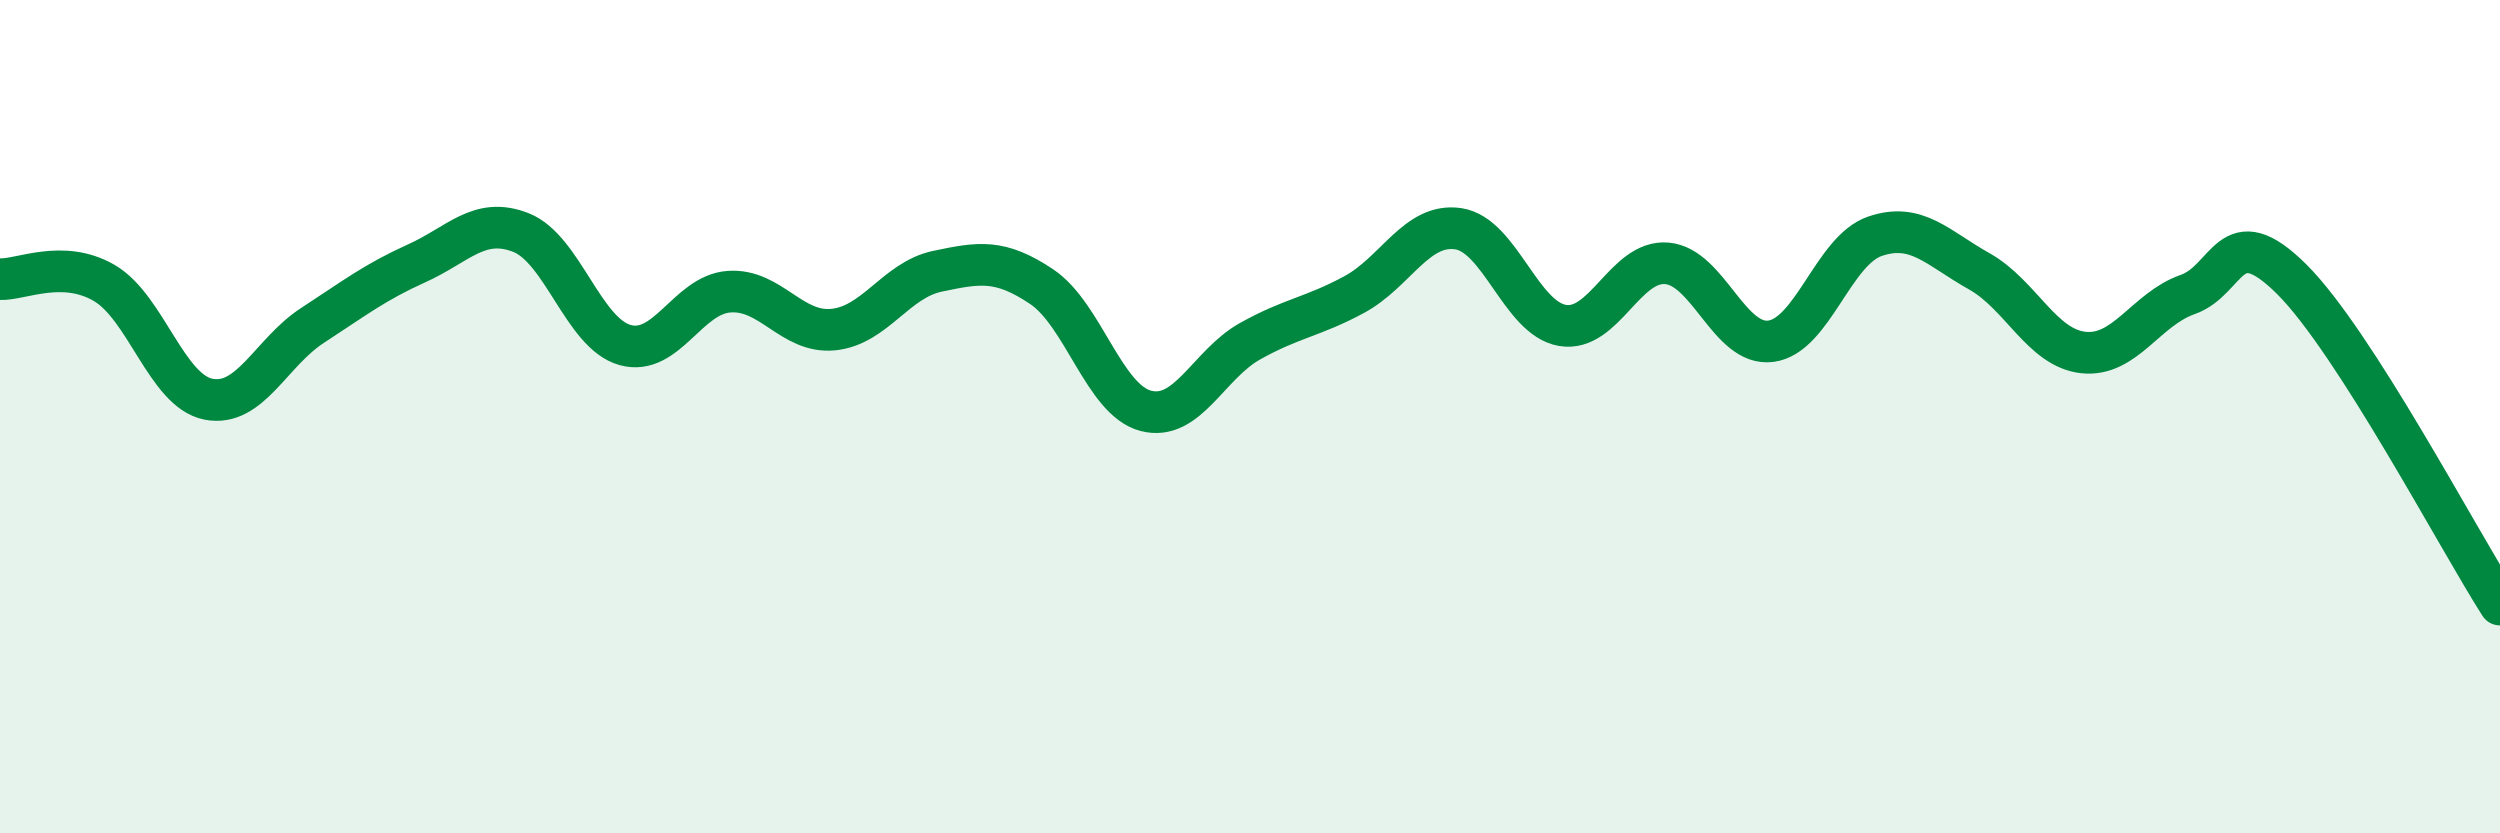
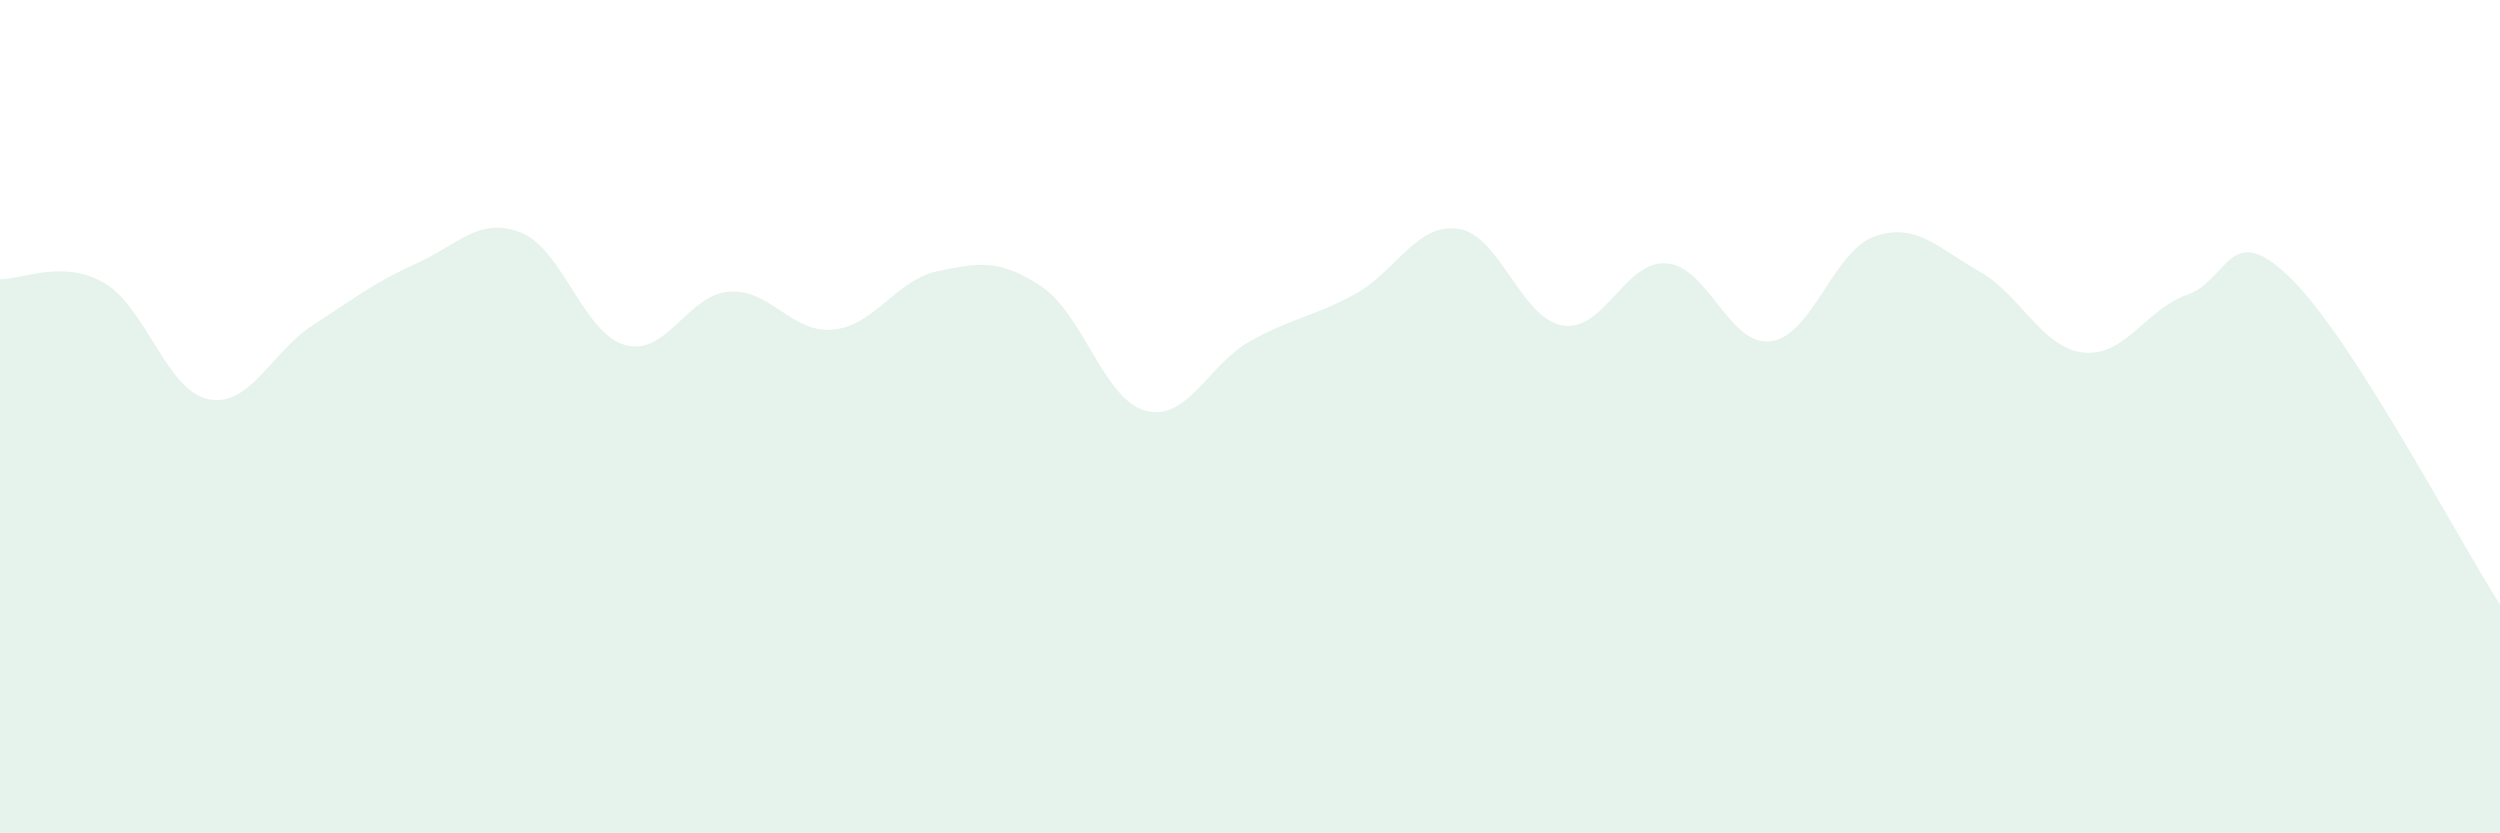
<svg xmlns="http://www.w3.org/2000/svg" width="60" height="20" viewBox="0 0 60 20">
  <path d="M 0,6.7 C 0.5,6.72 1.5,6.21 2.5,6.79 C 3.5,7.37 4,9.38 5,9.58 C 6,9.78 6.5,8.46 7.5,7.81 C 8.5,7.16 9,6.77 10,6.32 C 11,5.87 11.5,5.19 12.5,5.58 C 13.5,5.97 14,8 15,8.28 C 16,8.56 16.5,7.07 17.5,7 C 18.5,6.93 19,8.01 20,7.91 C 21,7.81 21.5,6.72 22.5,6.51 C 23.5,6.3 24,6.21 25,6.88 C 26,7.55 26.5,9.6 27.5,9.86 C 28.5,10.12 29,8.75 30,8.19 C 31,7.63 31.5,7.61 32.5,7.07 C 33.5,6.53 34,5.34 35,5.49 C 36,5.64 36.5,7.64 37.5,7.81 C 38.5,7.98 39,6.24 40,6.32 C 41,6.4 41.5,8.32 42.5,8.19 C 43.5,8.06 44,6.01 45,5.67 C 46,5.33 46.5,5.95 47.5,6.51 C 48.5,7.07 49,8.35 50,8.46 C 51,8.57 51.5,7.42 52.5,7.07 C 53.5,6.72 53.5,5.21 55,6.7 C 56.5,8.19 59,12.95 60,14.51L60 20L0 20Z" fill="#008740" opacity="0.1" stroke-linecap="round" stroke-linejoin="round" />
-   <path d="M 0,6.7 C 0.5,6.72 1.5,6.21 2.5,6.79 C 3.5,7.37 4,9.38 5,9.58 C 6,9.78 6.5,8.46 7.5,7.81 C 8.5,7.16 9,6.77 10,6.32 C 11,5.87 11.5,5.19 12.5,5.58 C 13.5,5.97 14,8 15,8.28 C 16,8.56 16.5,7.07 17.5,7 C 18.5,6.93 19,8.01 20,7.91 C 21,7.81 21.5,6.72 22.5,6.51 C 23.5,6.3 24,6.21 25,6.88 C 26,7.55 26.5,9.6 27.5,9.86 C 28.5,10.12 29,8.75 30,8.19 C 31,7.63 31.5,7.61 32.5,7.07 C 33.5,6.53 34,5.34 35,5.49 C 36,5.64 36.5,7.64 37.5,7.81 C 38.5,7.98 39,6.24 40,6.32 C 41,6.4 41.5,8.32 42.5,8.19 C 43.5,8.06 44,6.01 45,5.67 C 46,5.33 46.5,5.95 47.5,6.51 C 48.5,7.07 49,8.35 50,8.46 C 51,8.57 51.5,7.42 52.5,7.07 C 53.5,6.72 53.5,5.21 55,6.7 C 56.5,8.19 59,12.95 60,14.51" stroke="#008740" stroke-width="1" fill="none" stroke-linecap="round" stroke-linejoin="round" />
</svg>